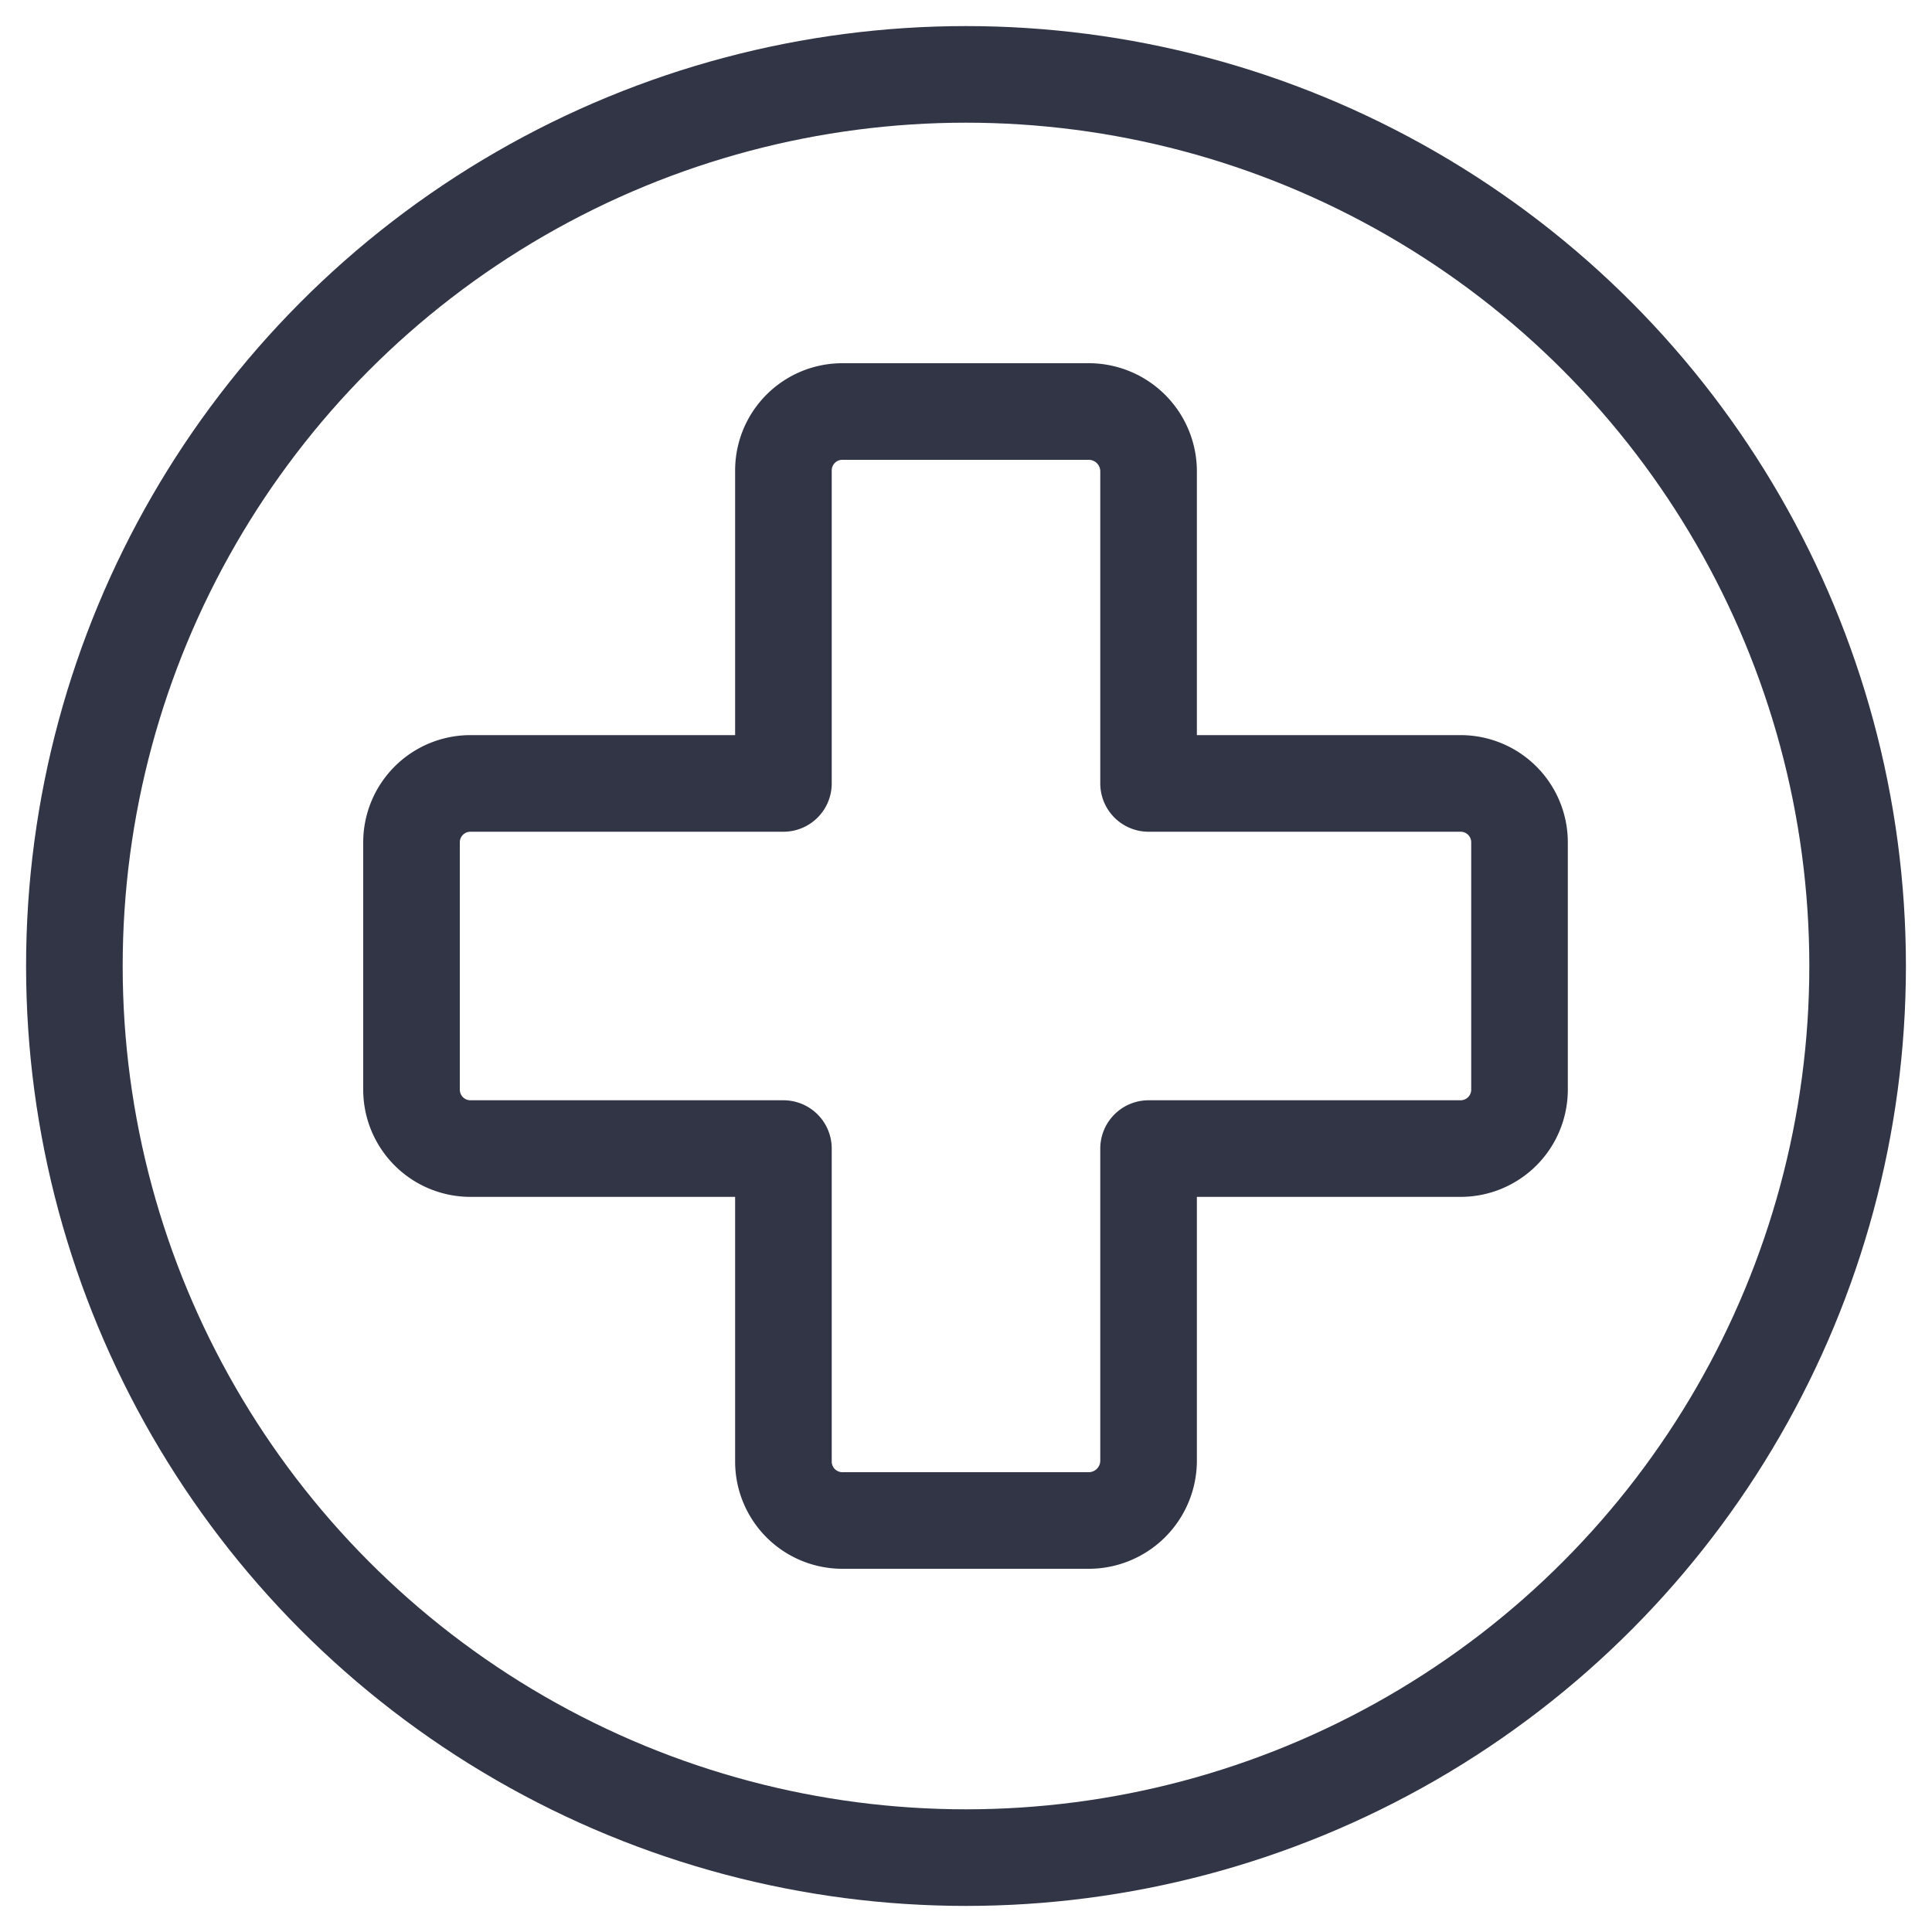
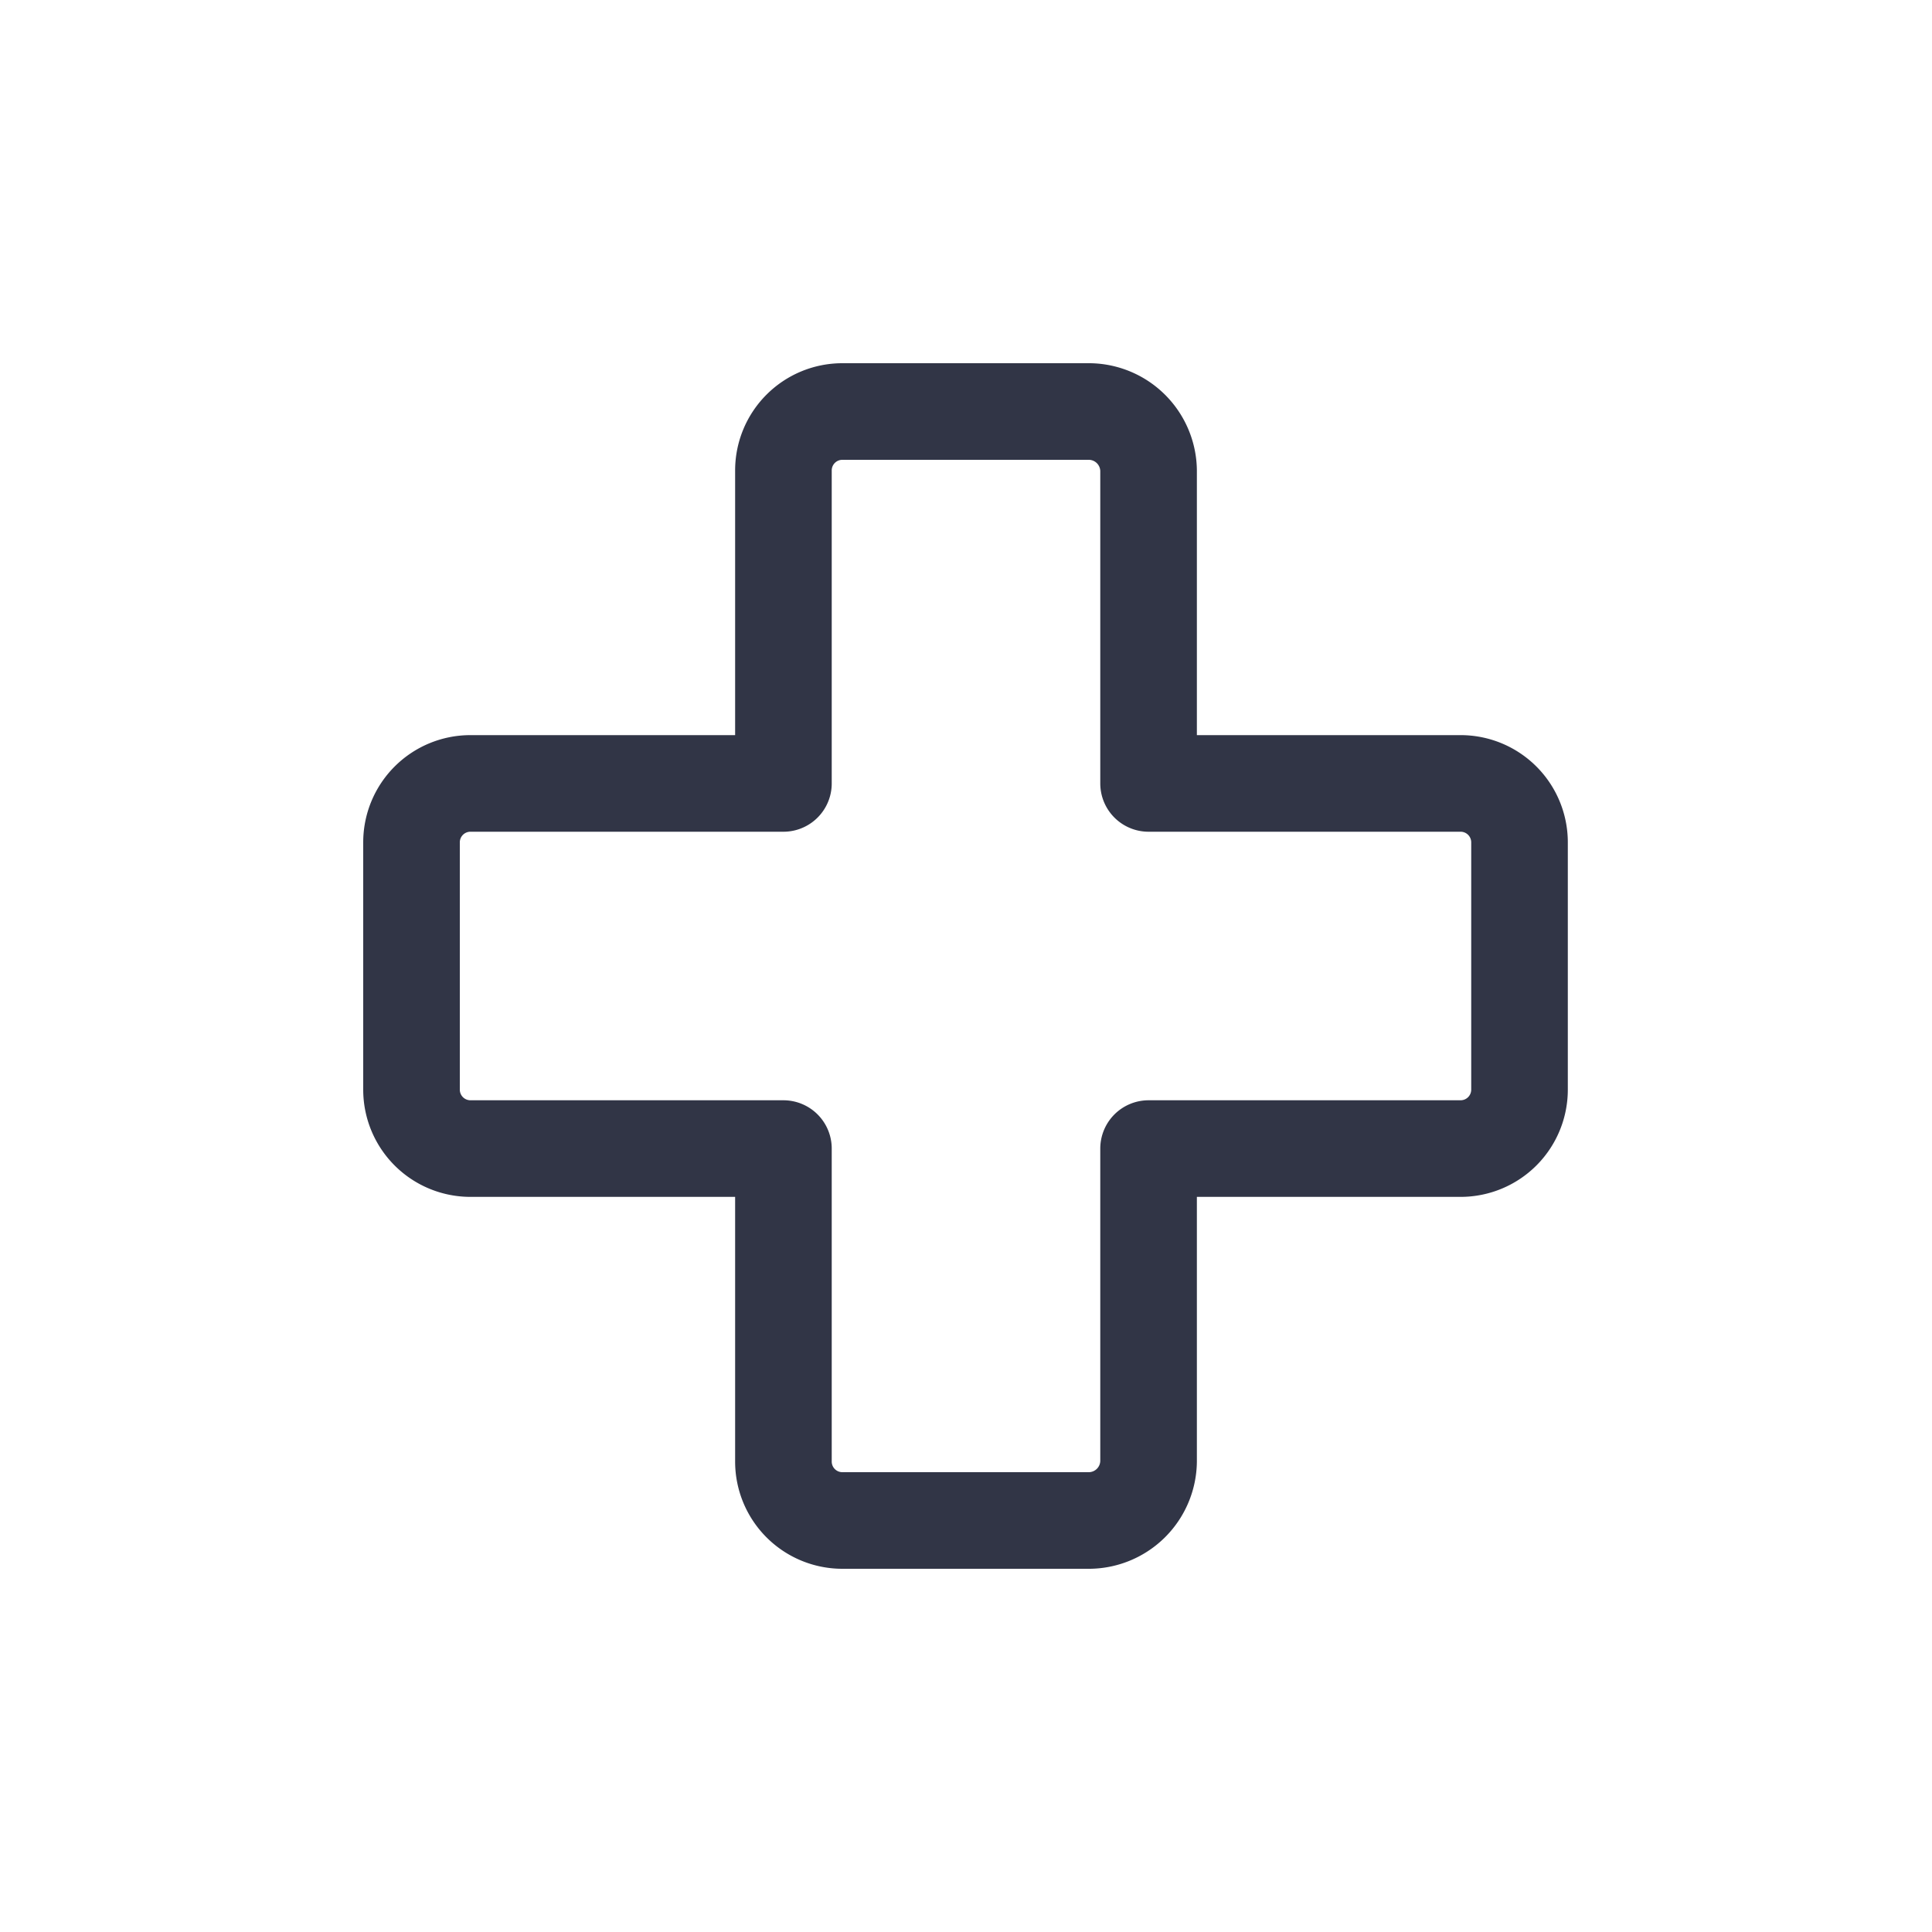
<svg xmlns="http://www.w3.org/2000/svg" id="Layer_1" data-name="Layer 1" viewBox="0 0 20 20">
  <defs>
    <style>.cls-1{fill:none;stroke:#313546;stroke-linecap:round;stroke-linejoin:round;}</style>
  </defs>
  <path class="cls-1" d="M15.12,8.11H11.89V4.87a.62.62,0,0,0-.61-.61H8.72a.61.61,0,0,0-.61.61V8.11H4.87a.61.61,0,0,0-.61.61v2.56a.61.61,0,0,0,.61.61H8.11v3.24a.61.61,0,0,0,.61.61h2.56a.62.62,0,0,0,.61-.61V11.89h3.23a.61.61,0,0,0,.61-.61V8.72A.61.61,0,0,0,15.12,8.11Z" />
-   <circle class="cls-1" cx="10" cy="10" r="9.23" />
</svg>